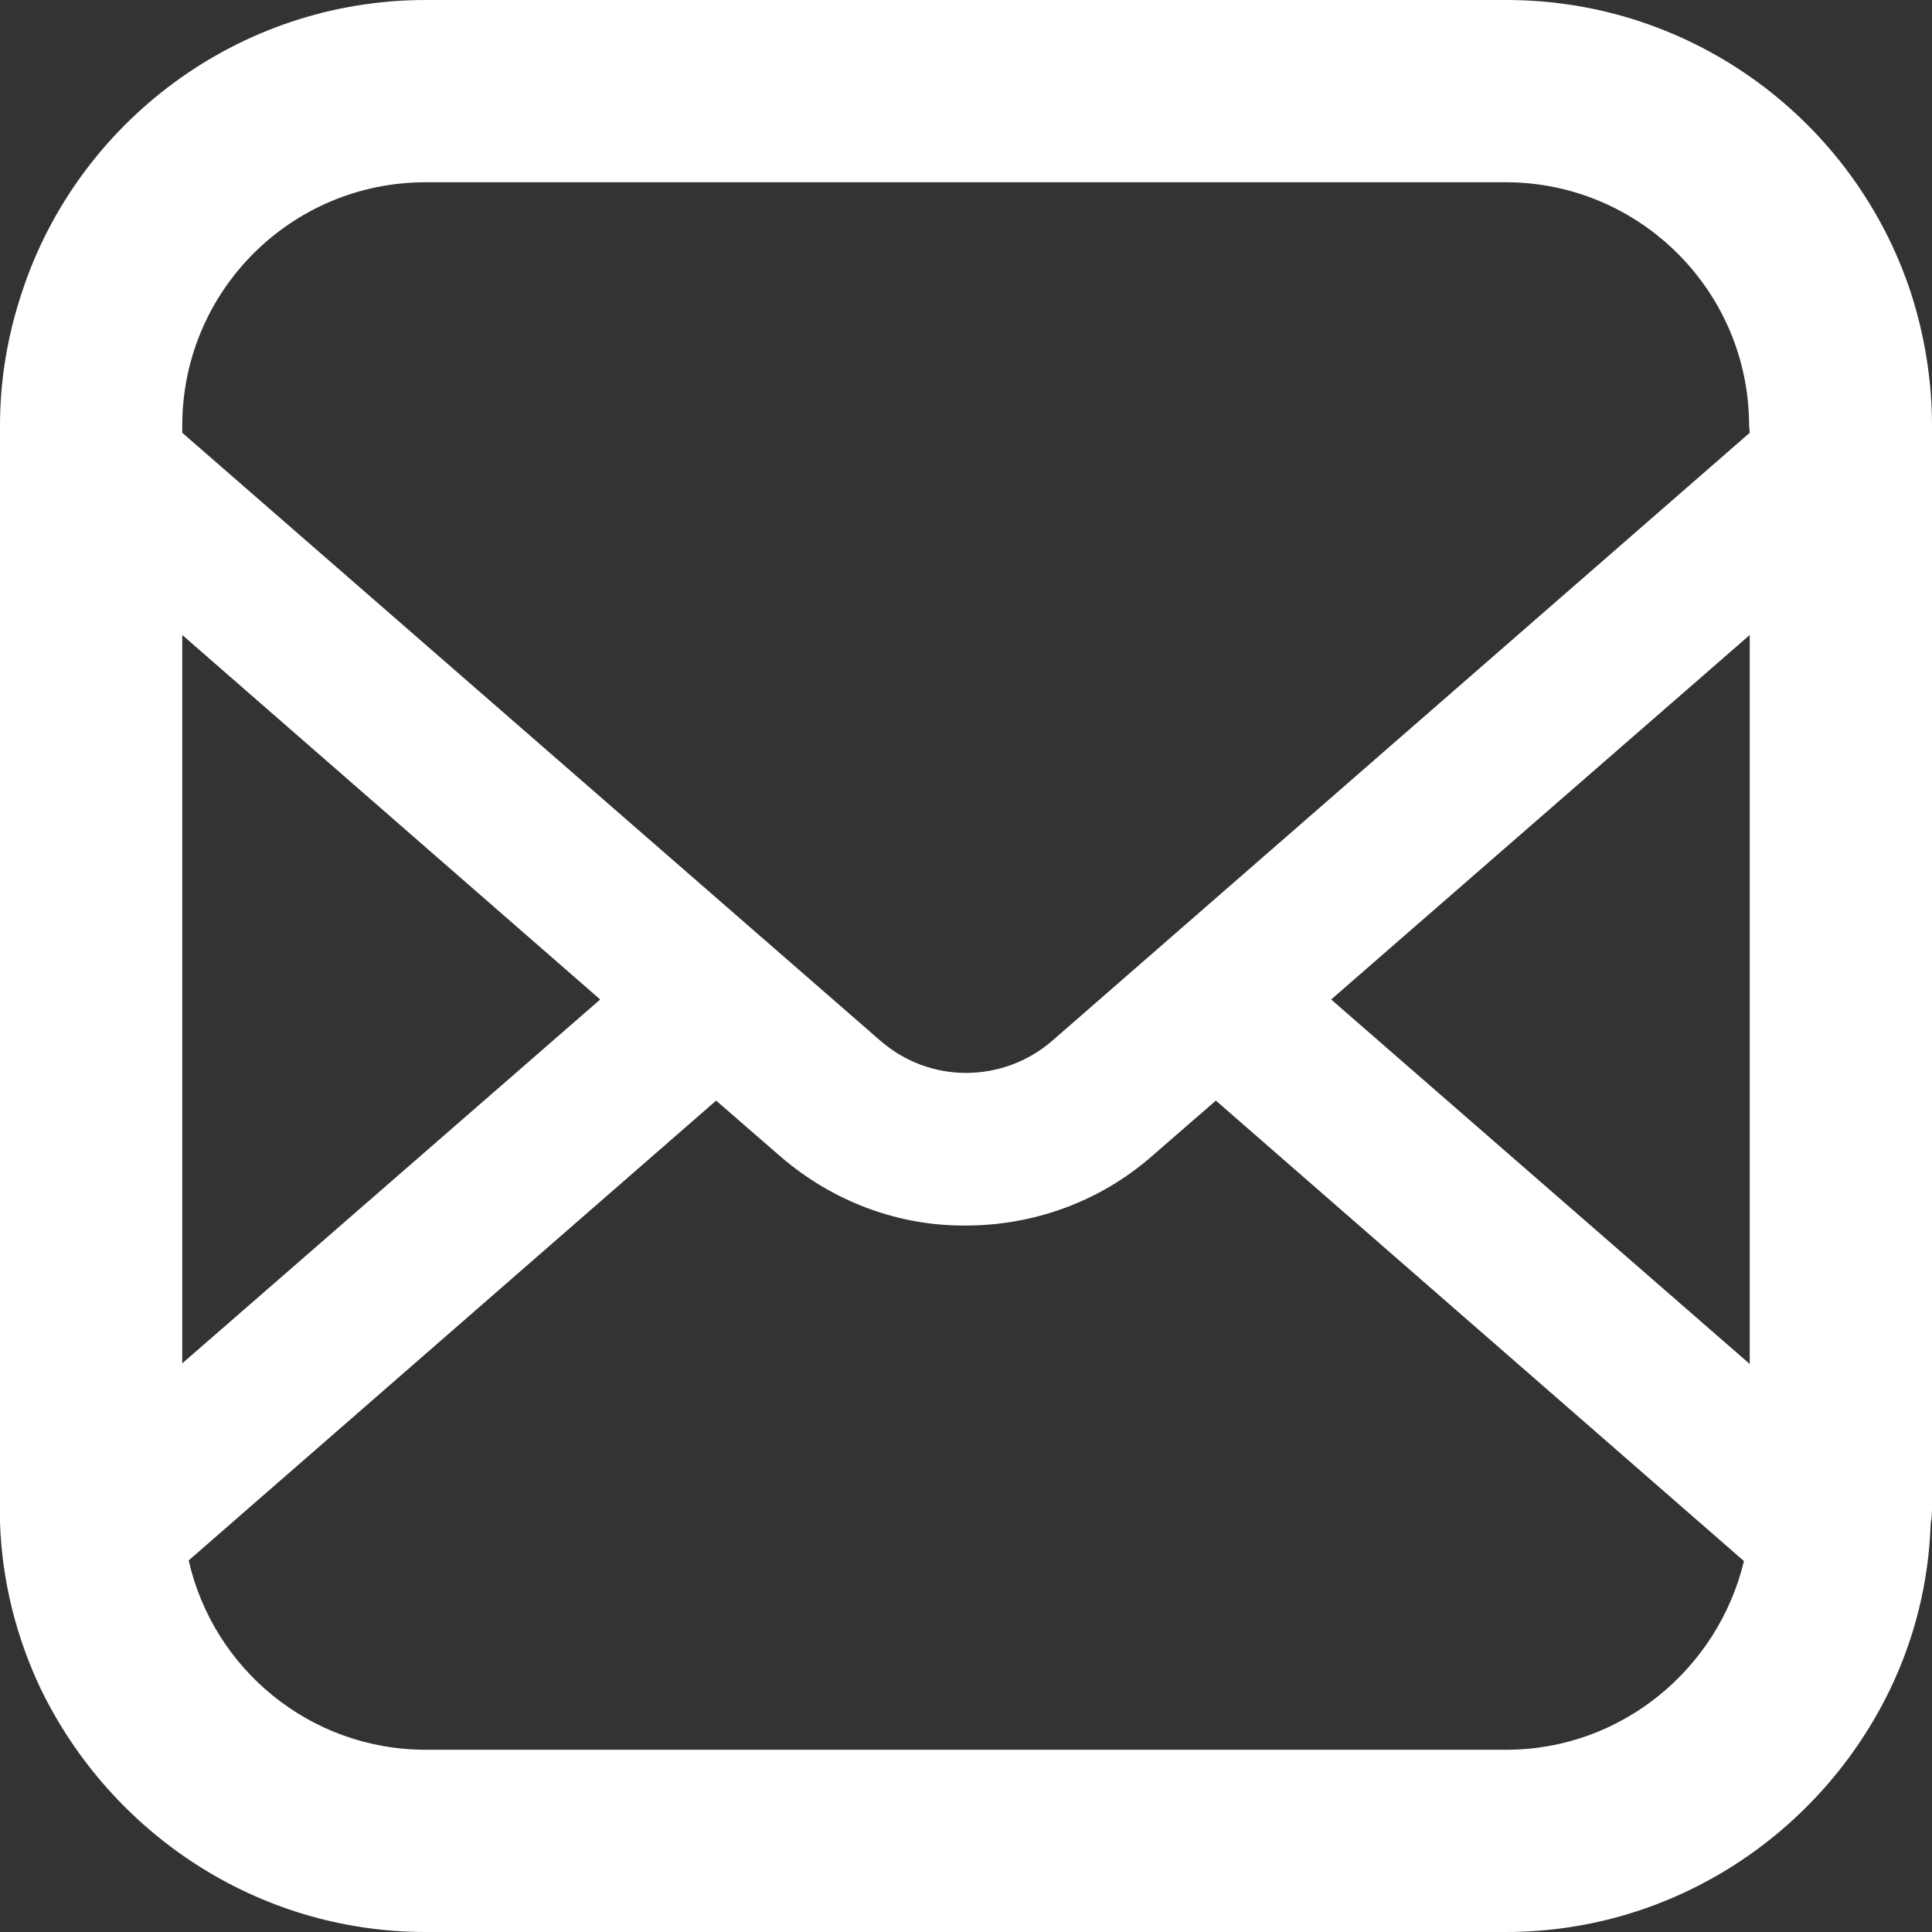
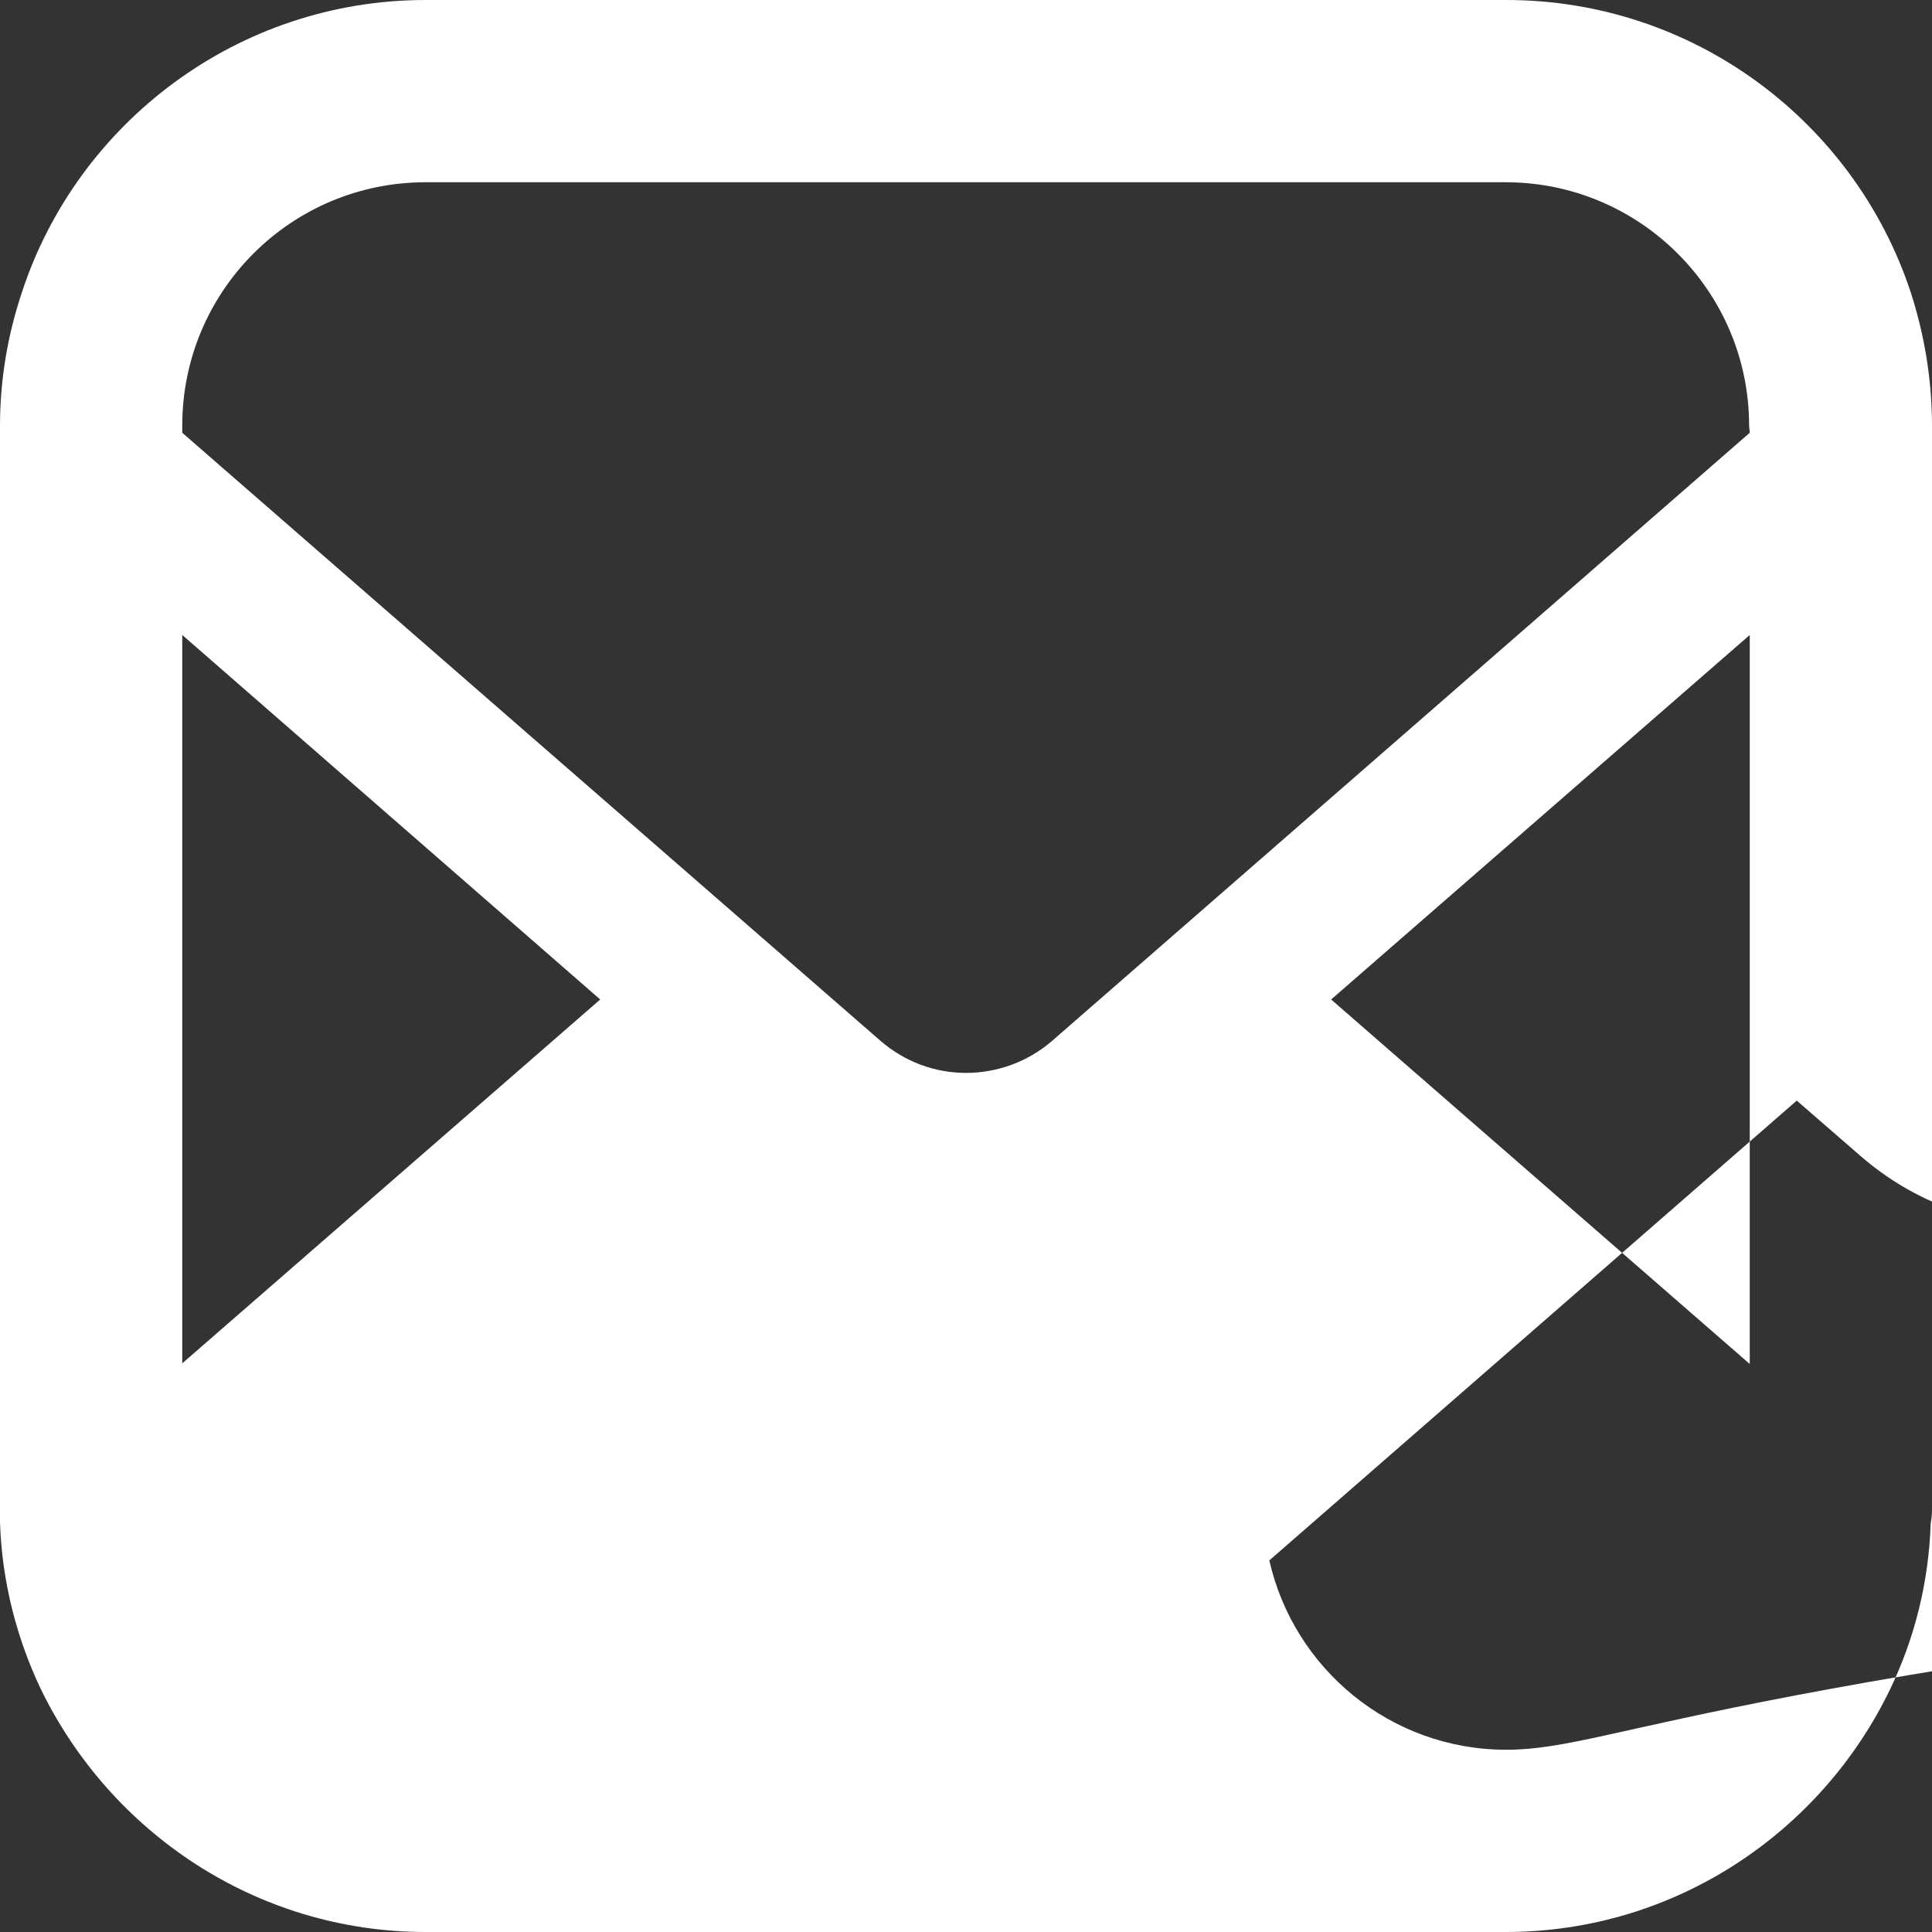
<svg xmlns="http://www.w3.org/2000/svg" version="1.1" id="レイヤー_1" x="0px" y="0px" width="30px" height="30px" viewBox="0 0 30 30" style="enable-background:new 0 0 30 30;" xml:space="preserve">
  <rect x="0" y="0" width="30" height="30" fill="#333333" stroke="none" />
  <style type="text/css">
	.st0{fill:#FFFFFF;}
</style>
  <g>
-     <path class="st0" d="M29.67,4.54C28.8,1.9,26.31,0,23.39,0H6.61C3.69,0,1.2,1.91,0.34,4.54C0.12,5.2,0,5.89,0,6.61v0.77v16   c0,0.08,0,0.17,0,0.26c0.03,0.92,0.26,1.8,0.63,2.58C1.71,28.45,3.98,30,6.61,30h16.77c2.63,0,4.9-1.55,5.97-3.77v0   c0.38-0.79,0.6-1.66,0.63-2.58v0C30,23.56,30,23.47,30,23.39v-16V6.61C30,5.89,29.88,5.19,29.67,4.54z M2.83,9.86l6.49,5.66   l-6.49,5.65V9.86z M23.39,27.17H6.61c-1.8,0-3.3-1.26-3.68-2.94l8.19-7.14l0.99,0.86c0.83,0.72,1.86,1.09,2.89,1.08   c1.03,0,2.07-0.36,2.89-1.08l0.99-0.86l8.2,7.15C26.68,25.91,25.18,27.17,23.39,27.17z M27.17,21.18l-6.5-5.66l6.5-5.66V21.18z    M27.17,6.72l-10.83,9.44c-0.38,0.33-0.86,0.5-1.34,0.5c-0.48,0-0.95-0.17-1.33-0.5L2.83,6.72V6.61c0-2.09,1.69-3.78,3.78-3.78   h16.77c2.08,0,3.78,1.69,3.78,3.78L27.17,6.72L27.17,6.72z" />
+     <path class="st0" d="M29.67,4.54C28.8,1.9,26.31,0,23.39,0H6.61C3.69,0,1.2,1.91,0.34,4.54C0.12,5.2,0,5.89,0,6.61v0.77v16   c0,0.08,0,0.17,0,0.26c0.03,0.92,0.26,1.8,0.63,2.58C1.71,28.45,3.98,30,6.61,30h16.77c2.63,0,4.9-1.55,5.97-3.77v0   c0.38-0.79,0.6-1.66,0.63-2.58v0C30,23.56,30,23.47,30,23.39v-16V6.61C30,5.89,29.88,5.19,29.67,4.54z M2.83,9.86l6.49,5.66   l-6.49,5.65V9.86z M23.39,27.17c-1.8,0-3.3-1.26-3.68-2.94l8.19-7.14l0.99,0.86c0.83,0.72,1.86,1.09,2.89,1.08   c1.03,0,2.07-0.36,2.89-1.08l0.99-0.86l8.2,7.15C26.68,25.91,25.18,27.17,23.39,27.17z M27.17,21.18l-6.5-5.66l6.5-5.66V21.18z    M27.17,6.72l-10.83,9.44c-0.38,0.33-0.86,0.5-1.34,0.5c-0.48,0-0.95-0.17-1.33-0.5L2.83,6.72V6.61c0-2.09,1.69-3.78,3.78-3.78   h16.77c2.08,0,3.78,1.69,3.78,3.78L27.17,6.72L27.17,6.72z" />
  </g>
</svg>